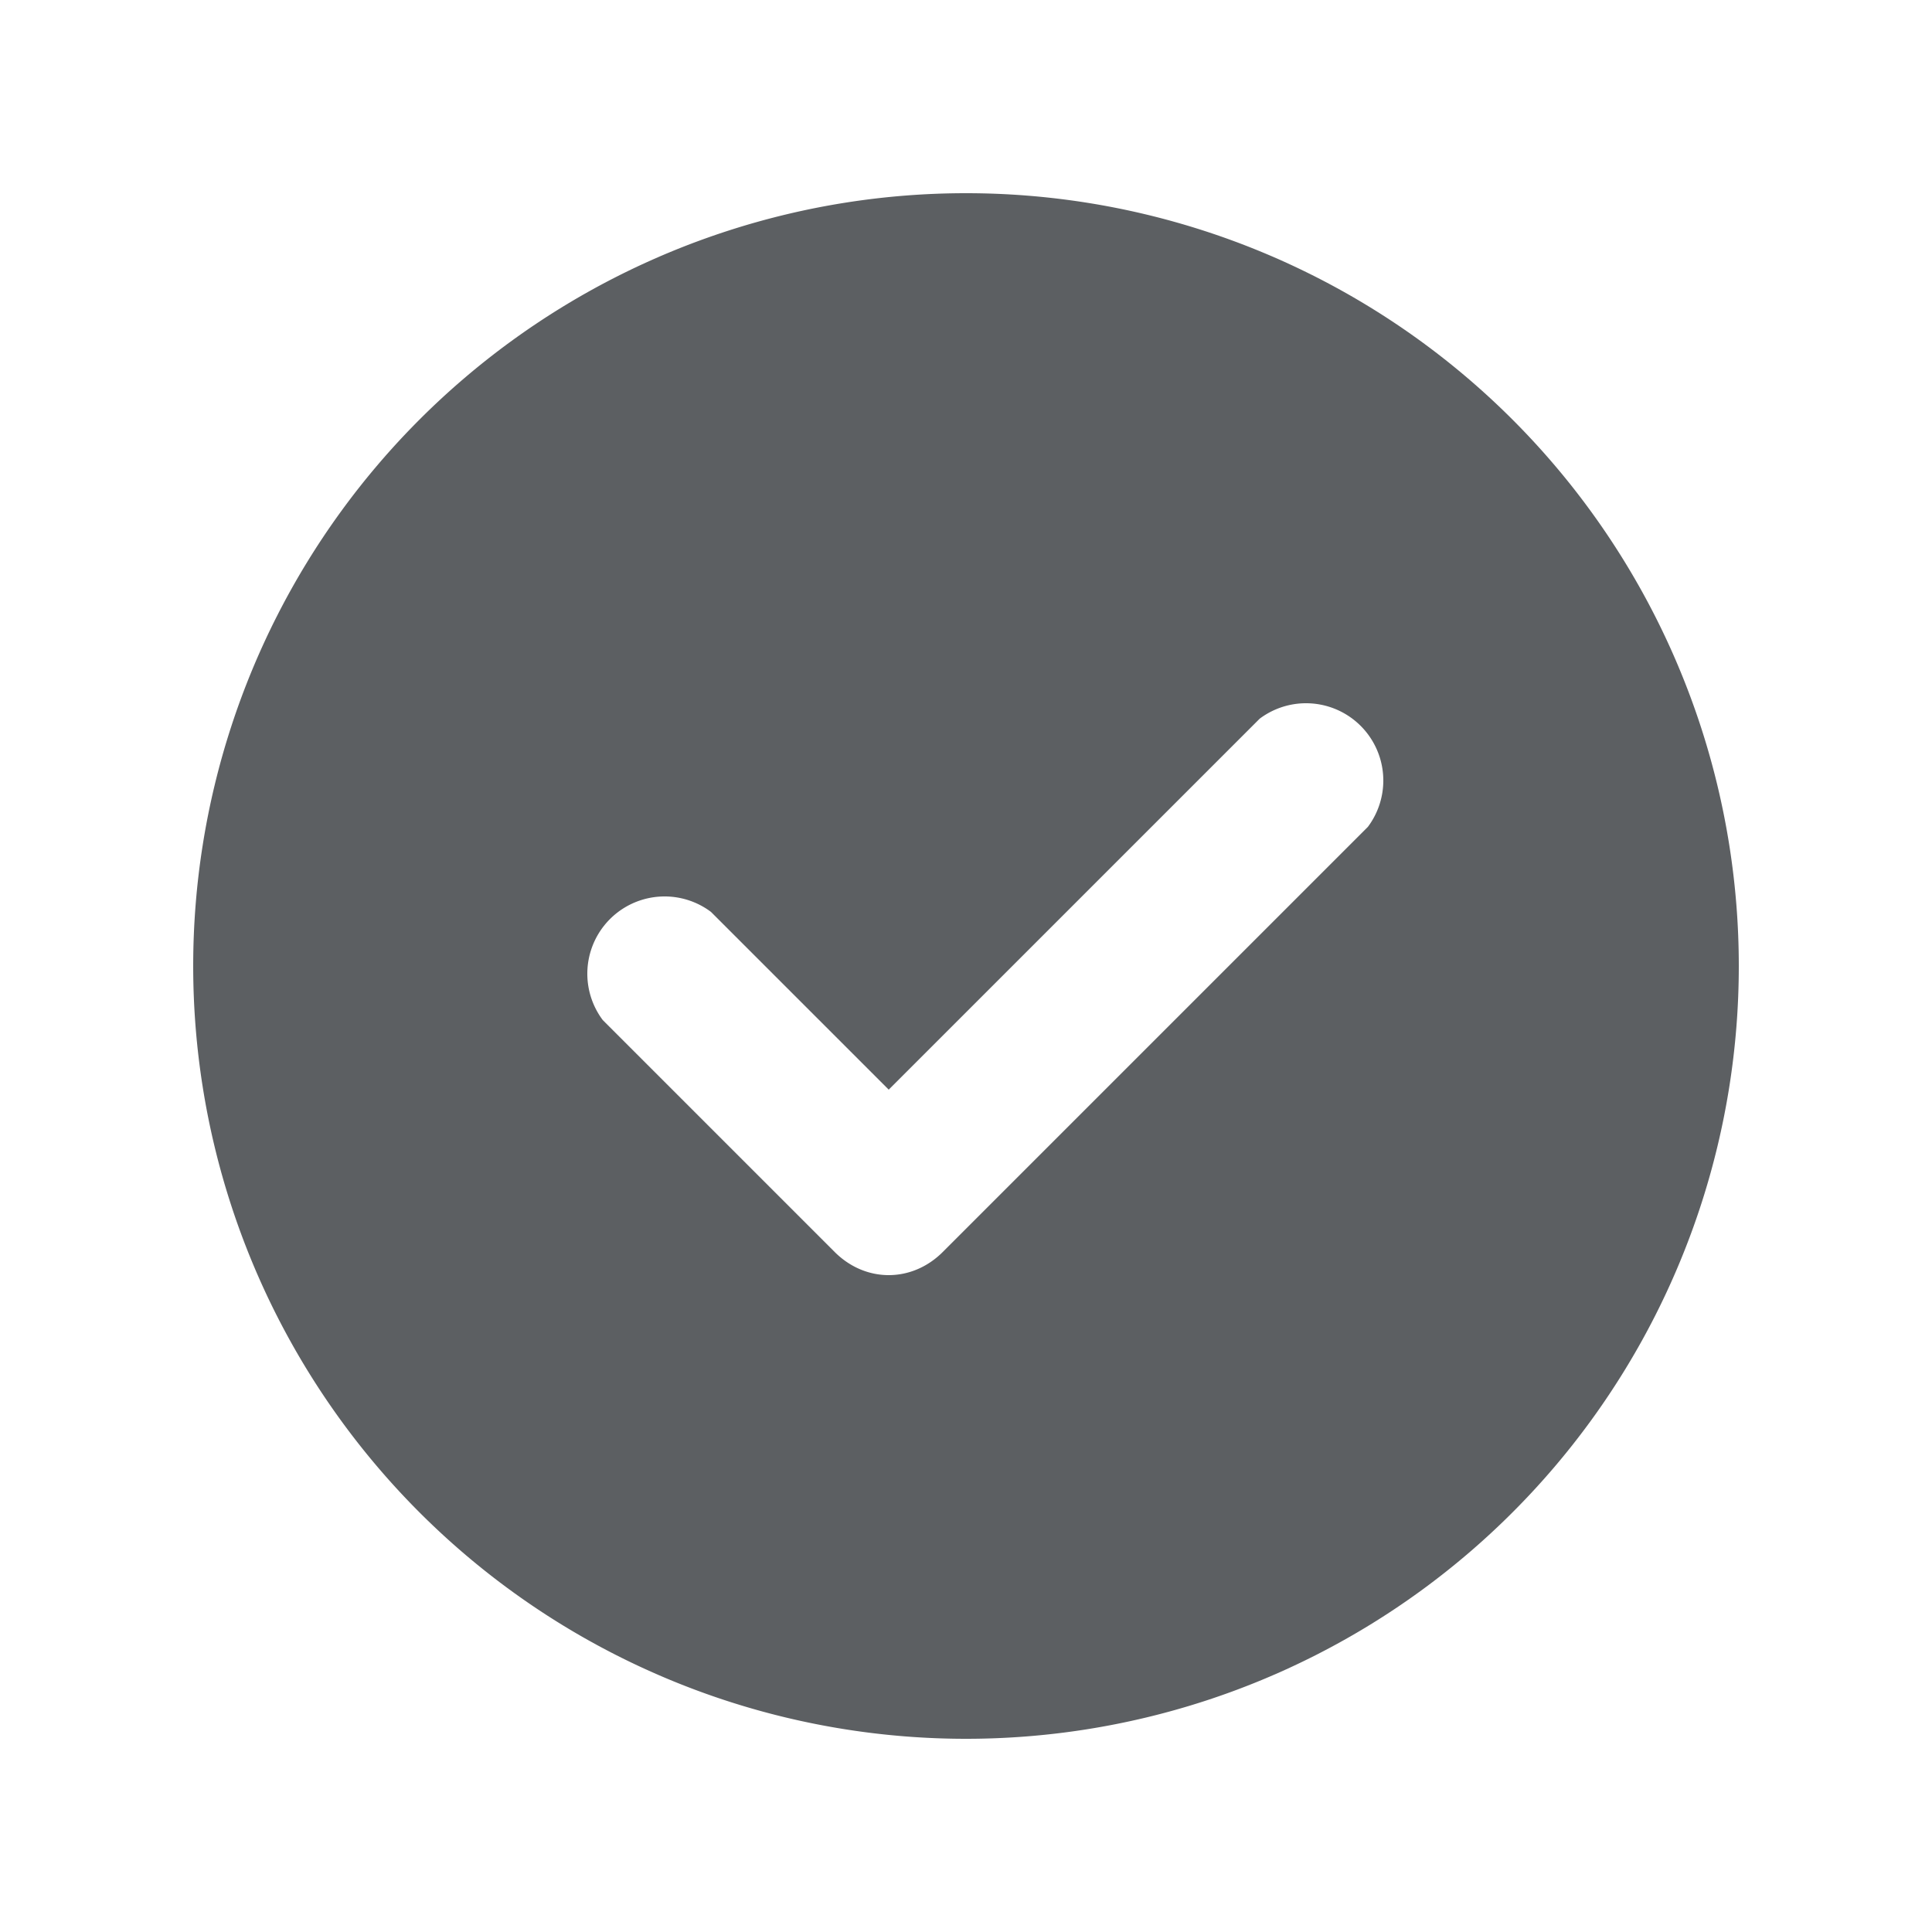
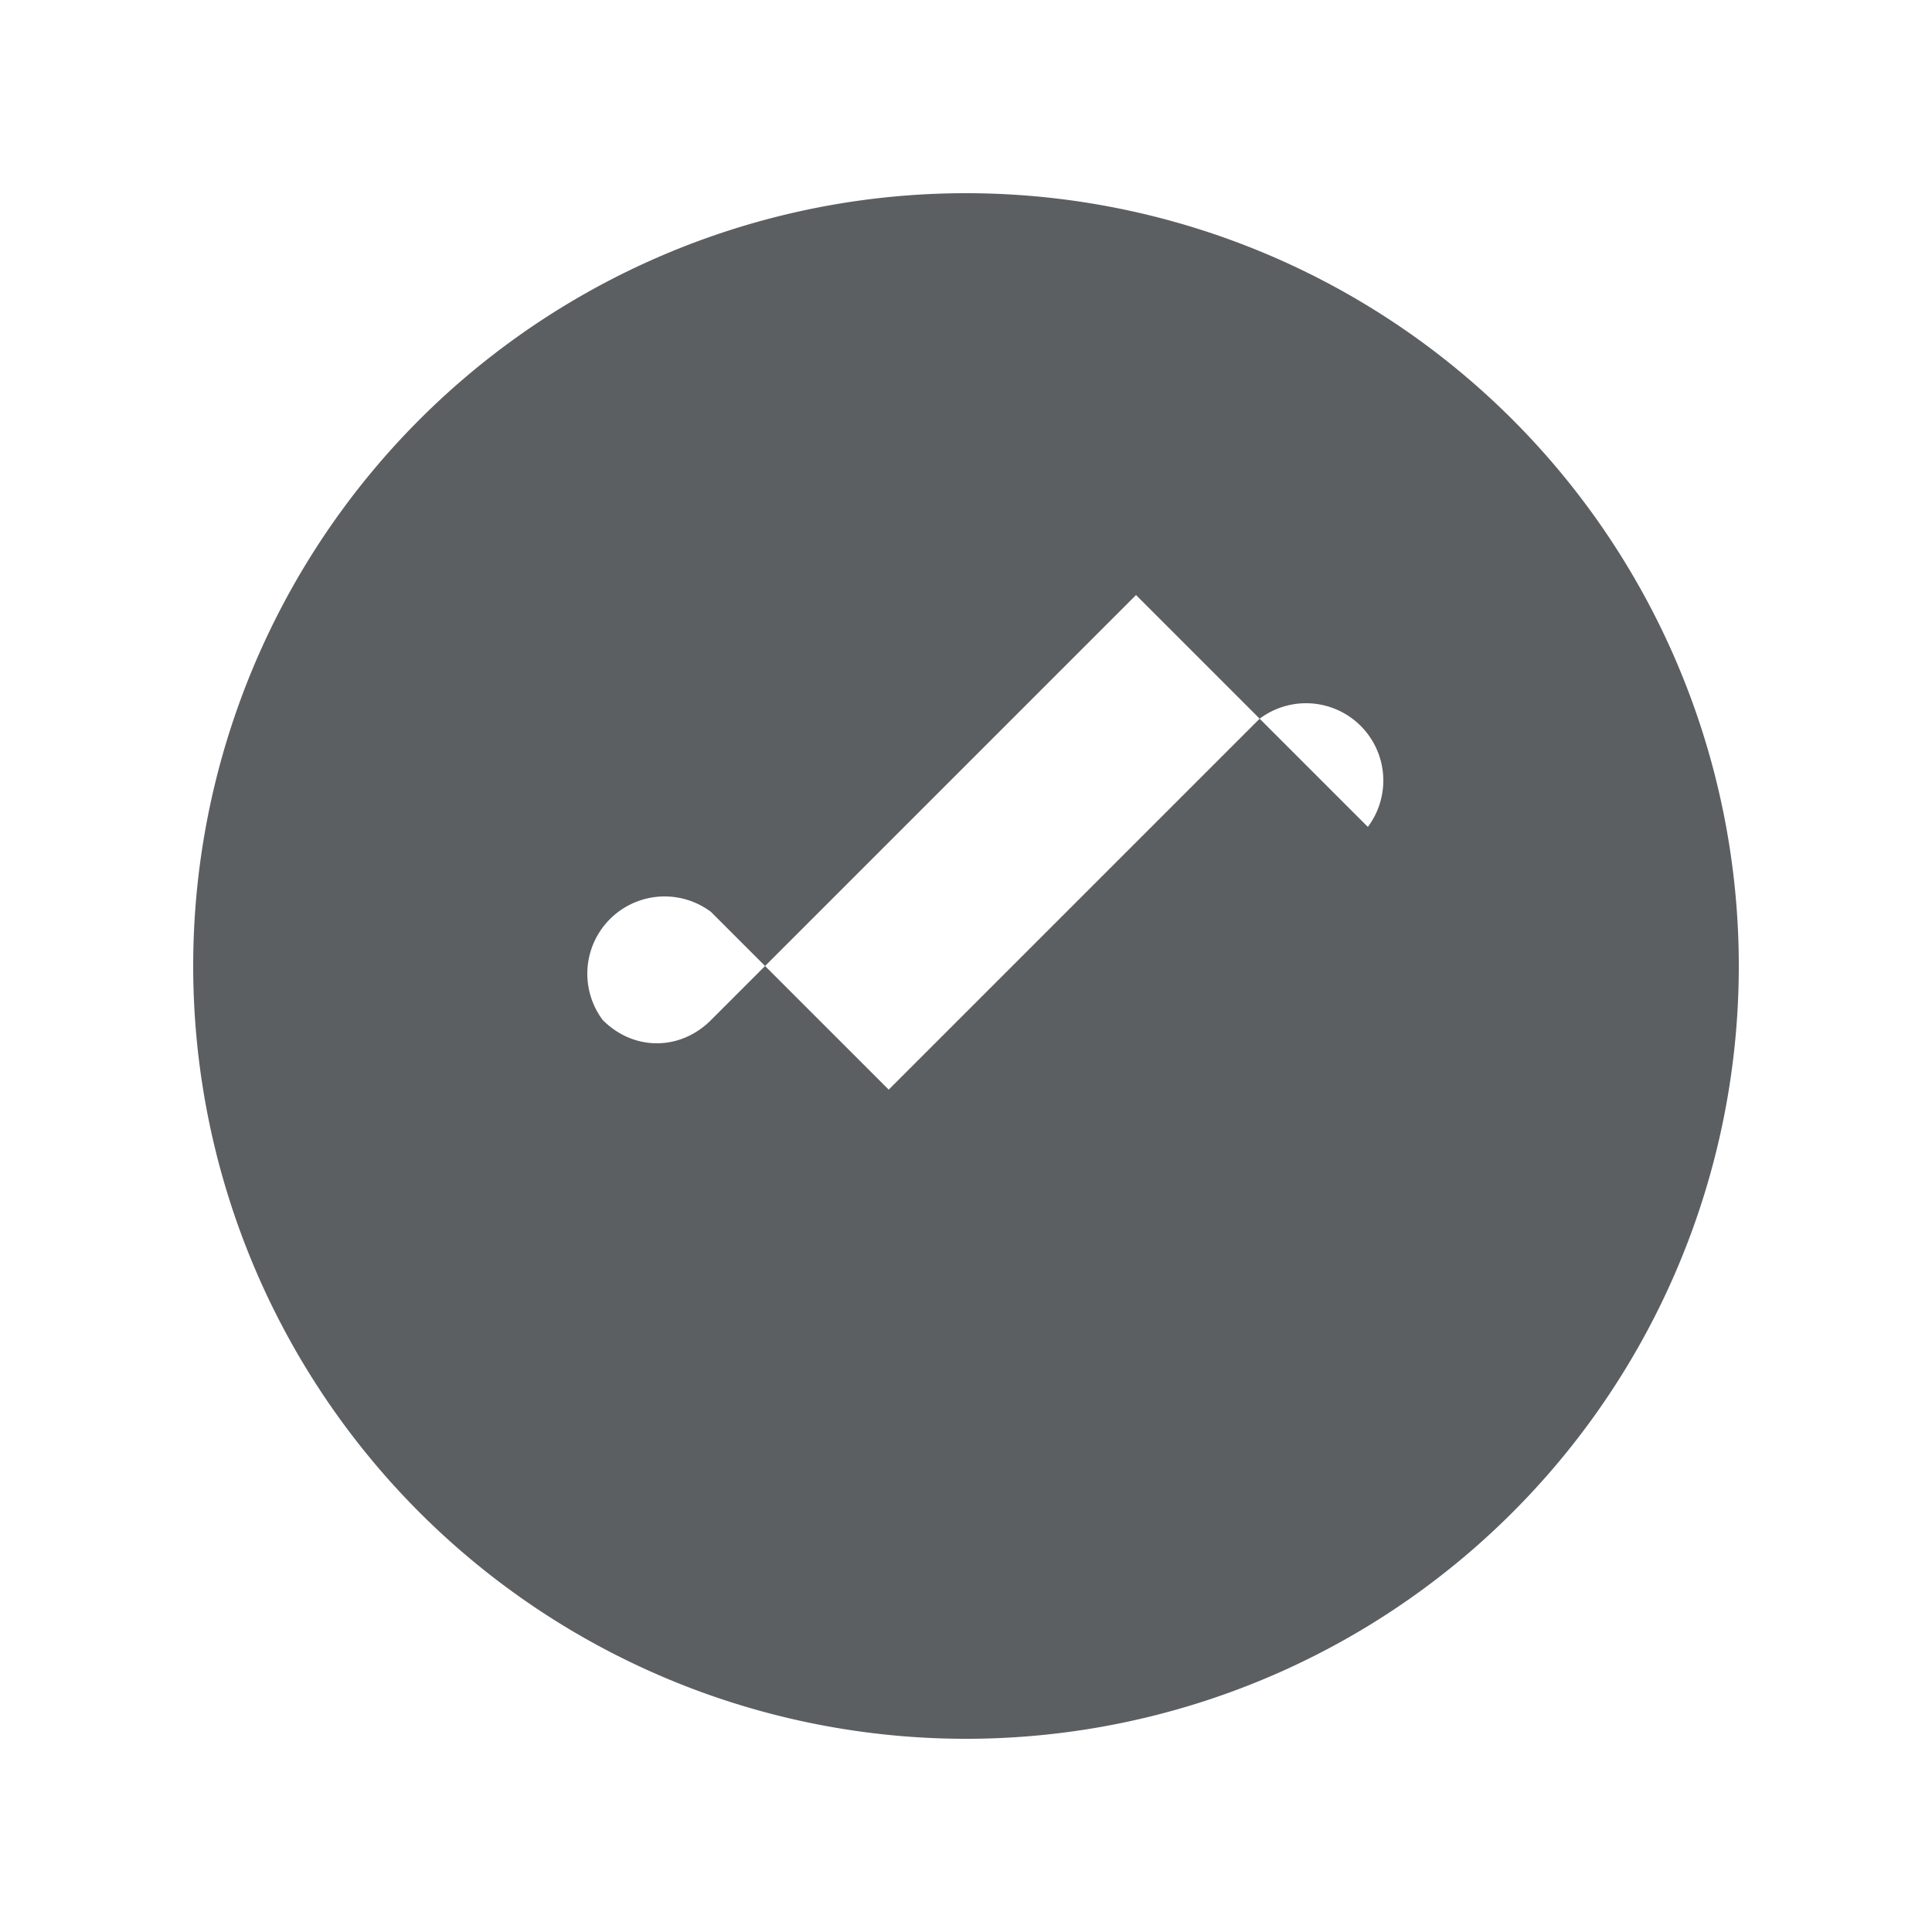
<svg xmlns="http://www.w3.org/2000/svg" width="800px" height="800px" viewBox="0 0 20 20">
-   <path fill="#5C5F62" fill-rule="evenodd" d="M2 10a8 8 0 1 0 16 0 8 8 0 0 0-16 0Zm12.16-1.44a.8.8 0 0 0-1.12-1.12L9.2 11.28 7.36 9.44a.8.8 0 0 0-1.12 1.12l2.4 2.4c.32.32.8.32 1.12 0l4.4-4.4Z" />
+   <path fill="#5C5F62" fill-rule="evenodd" d="M2 10a8 8 0 1 0 16 0 8 8 0 0 0-16 0Zm12.16-1.44a.8.8 0 0 0-1.12-1.12L9.2 11.28 7.36 9.44a.8.8 0 0 0-1.12 1.12c.32.32.8.32 1.12 0l4.4-4.4Z" />
</svg>